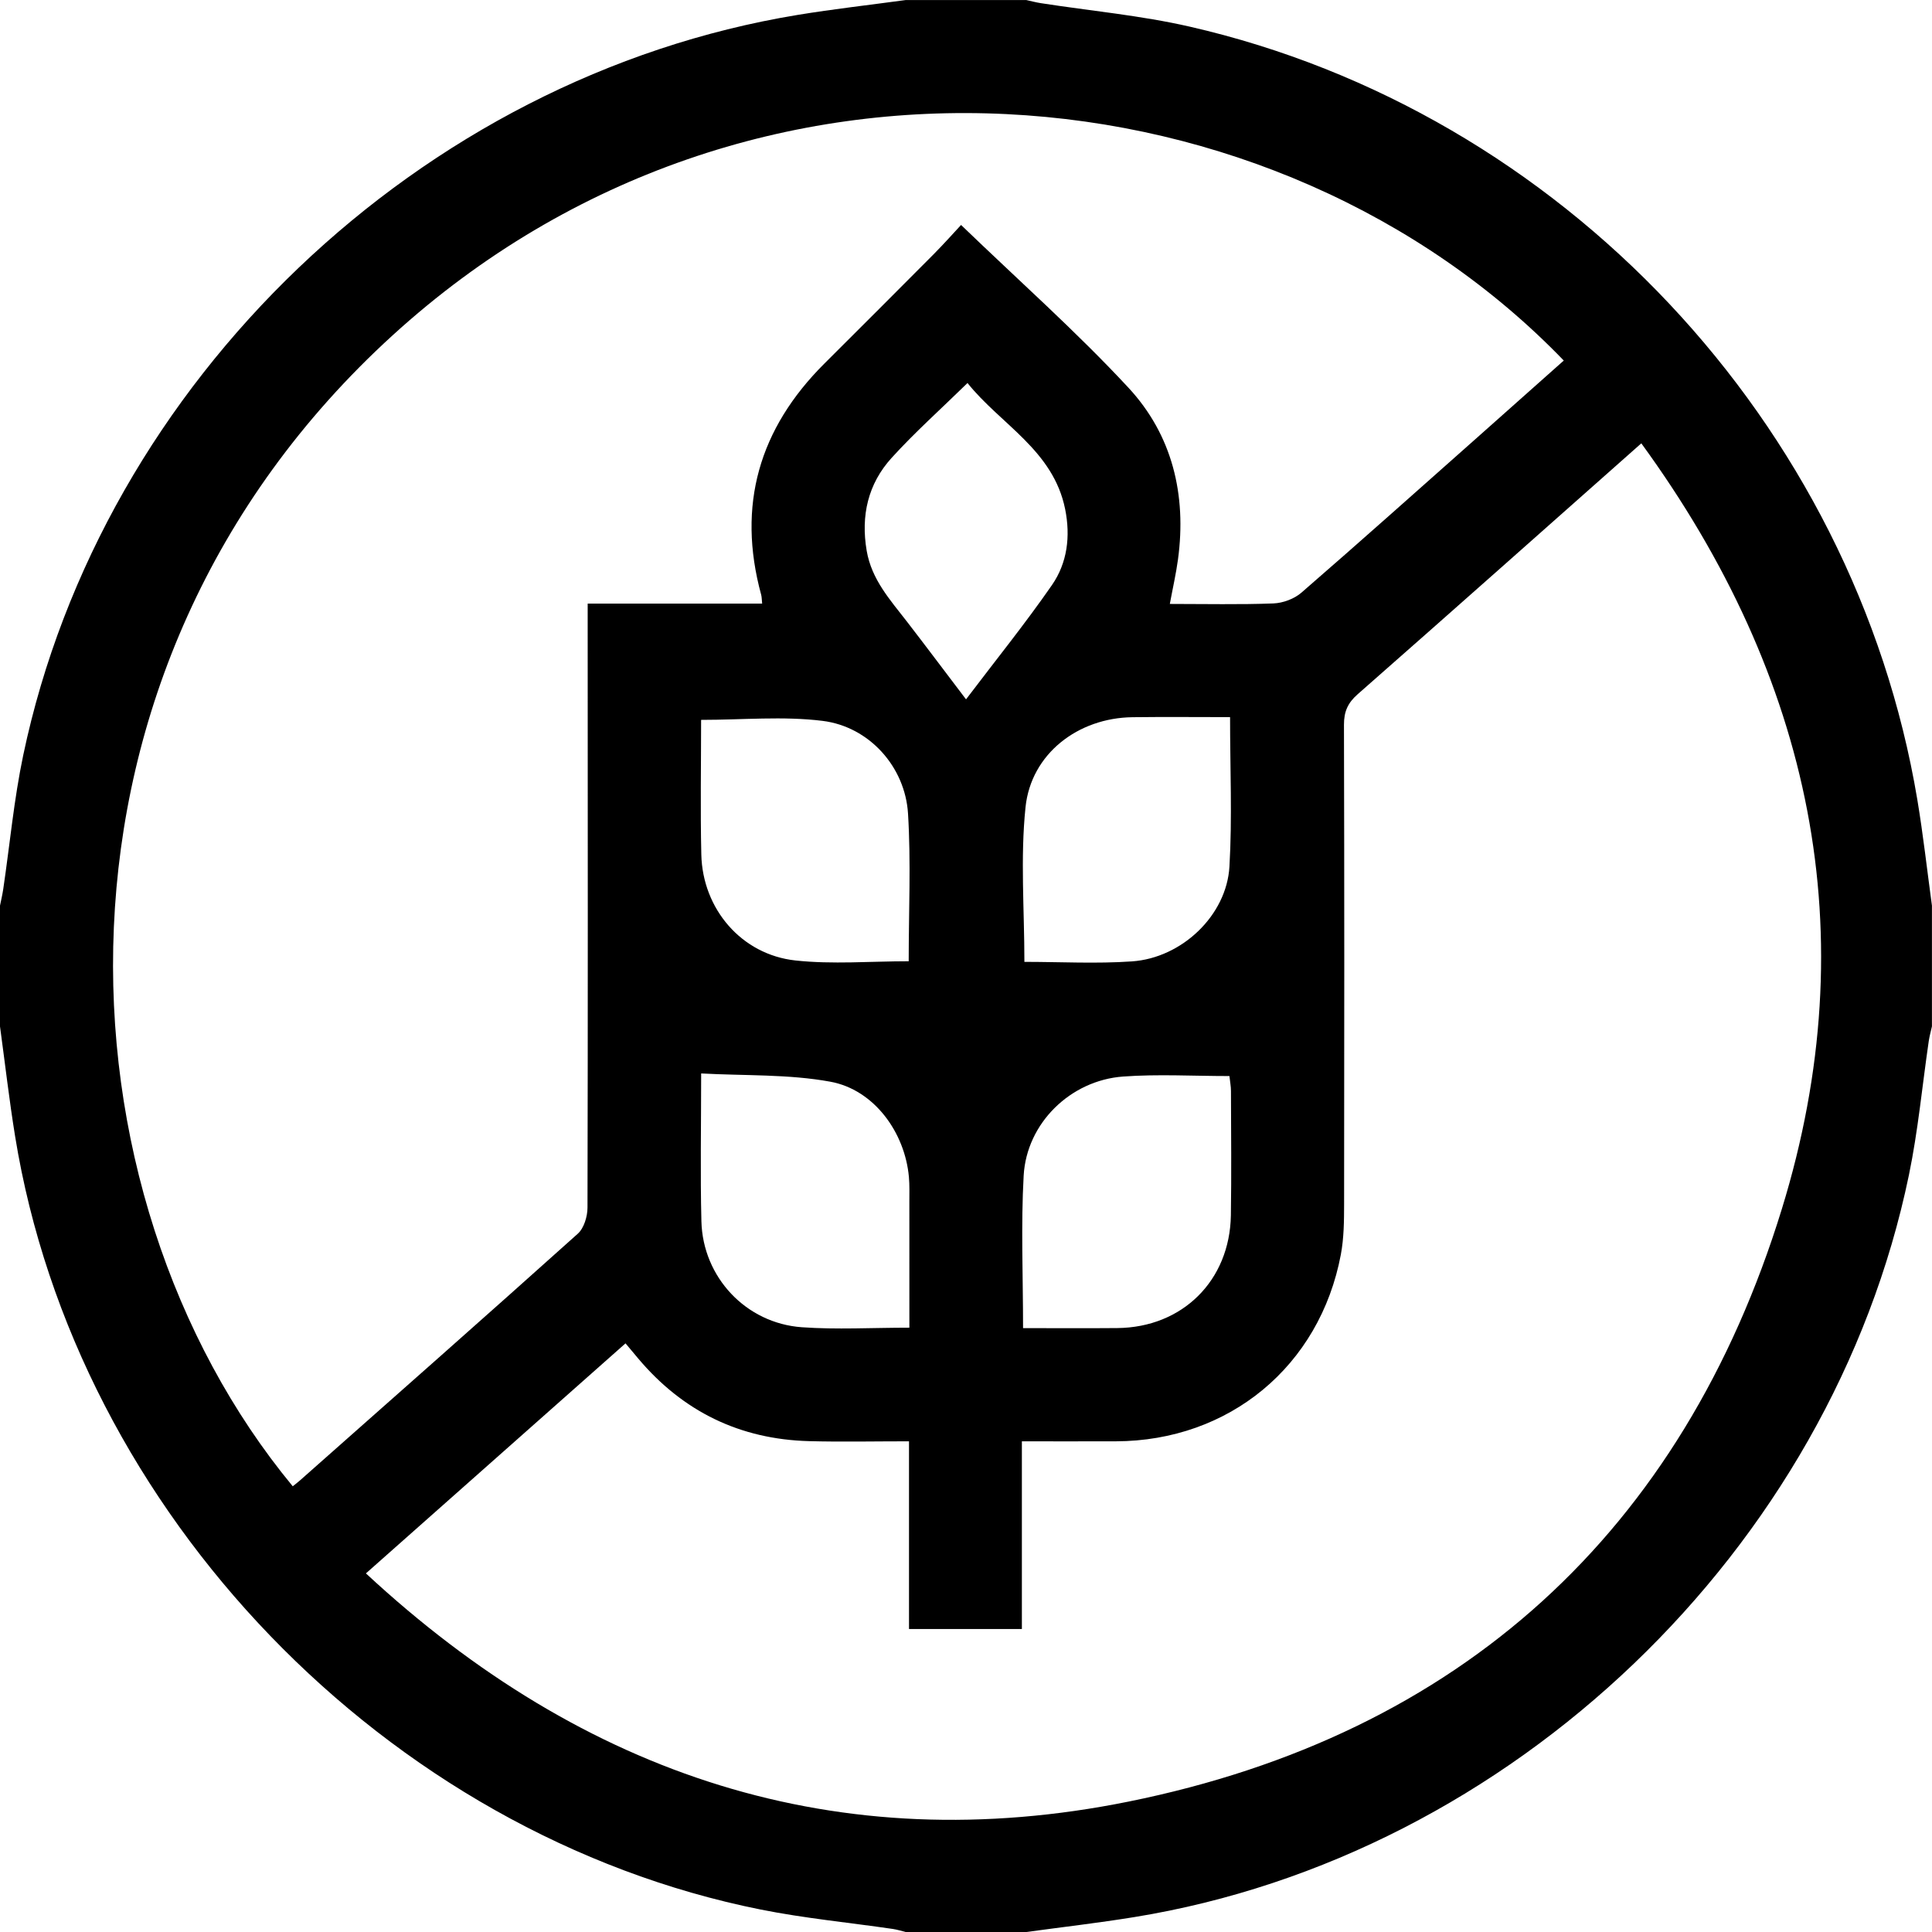
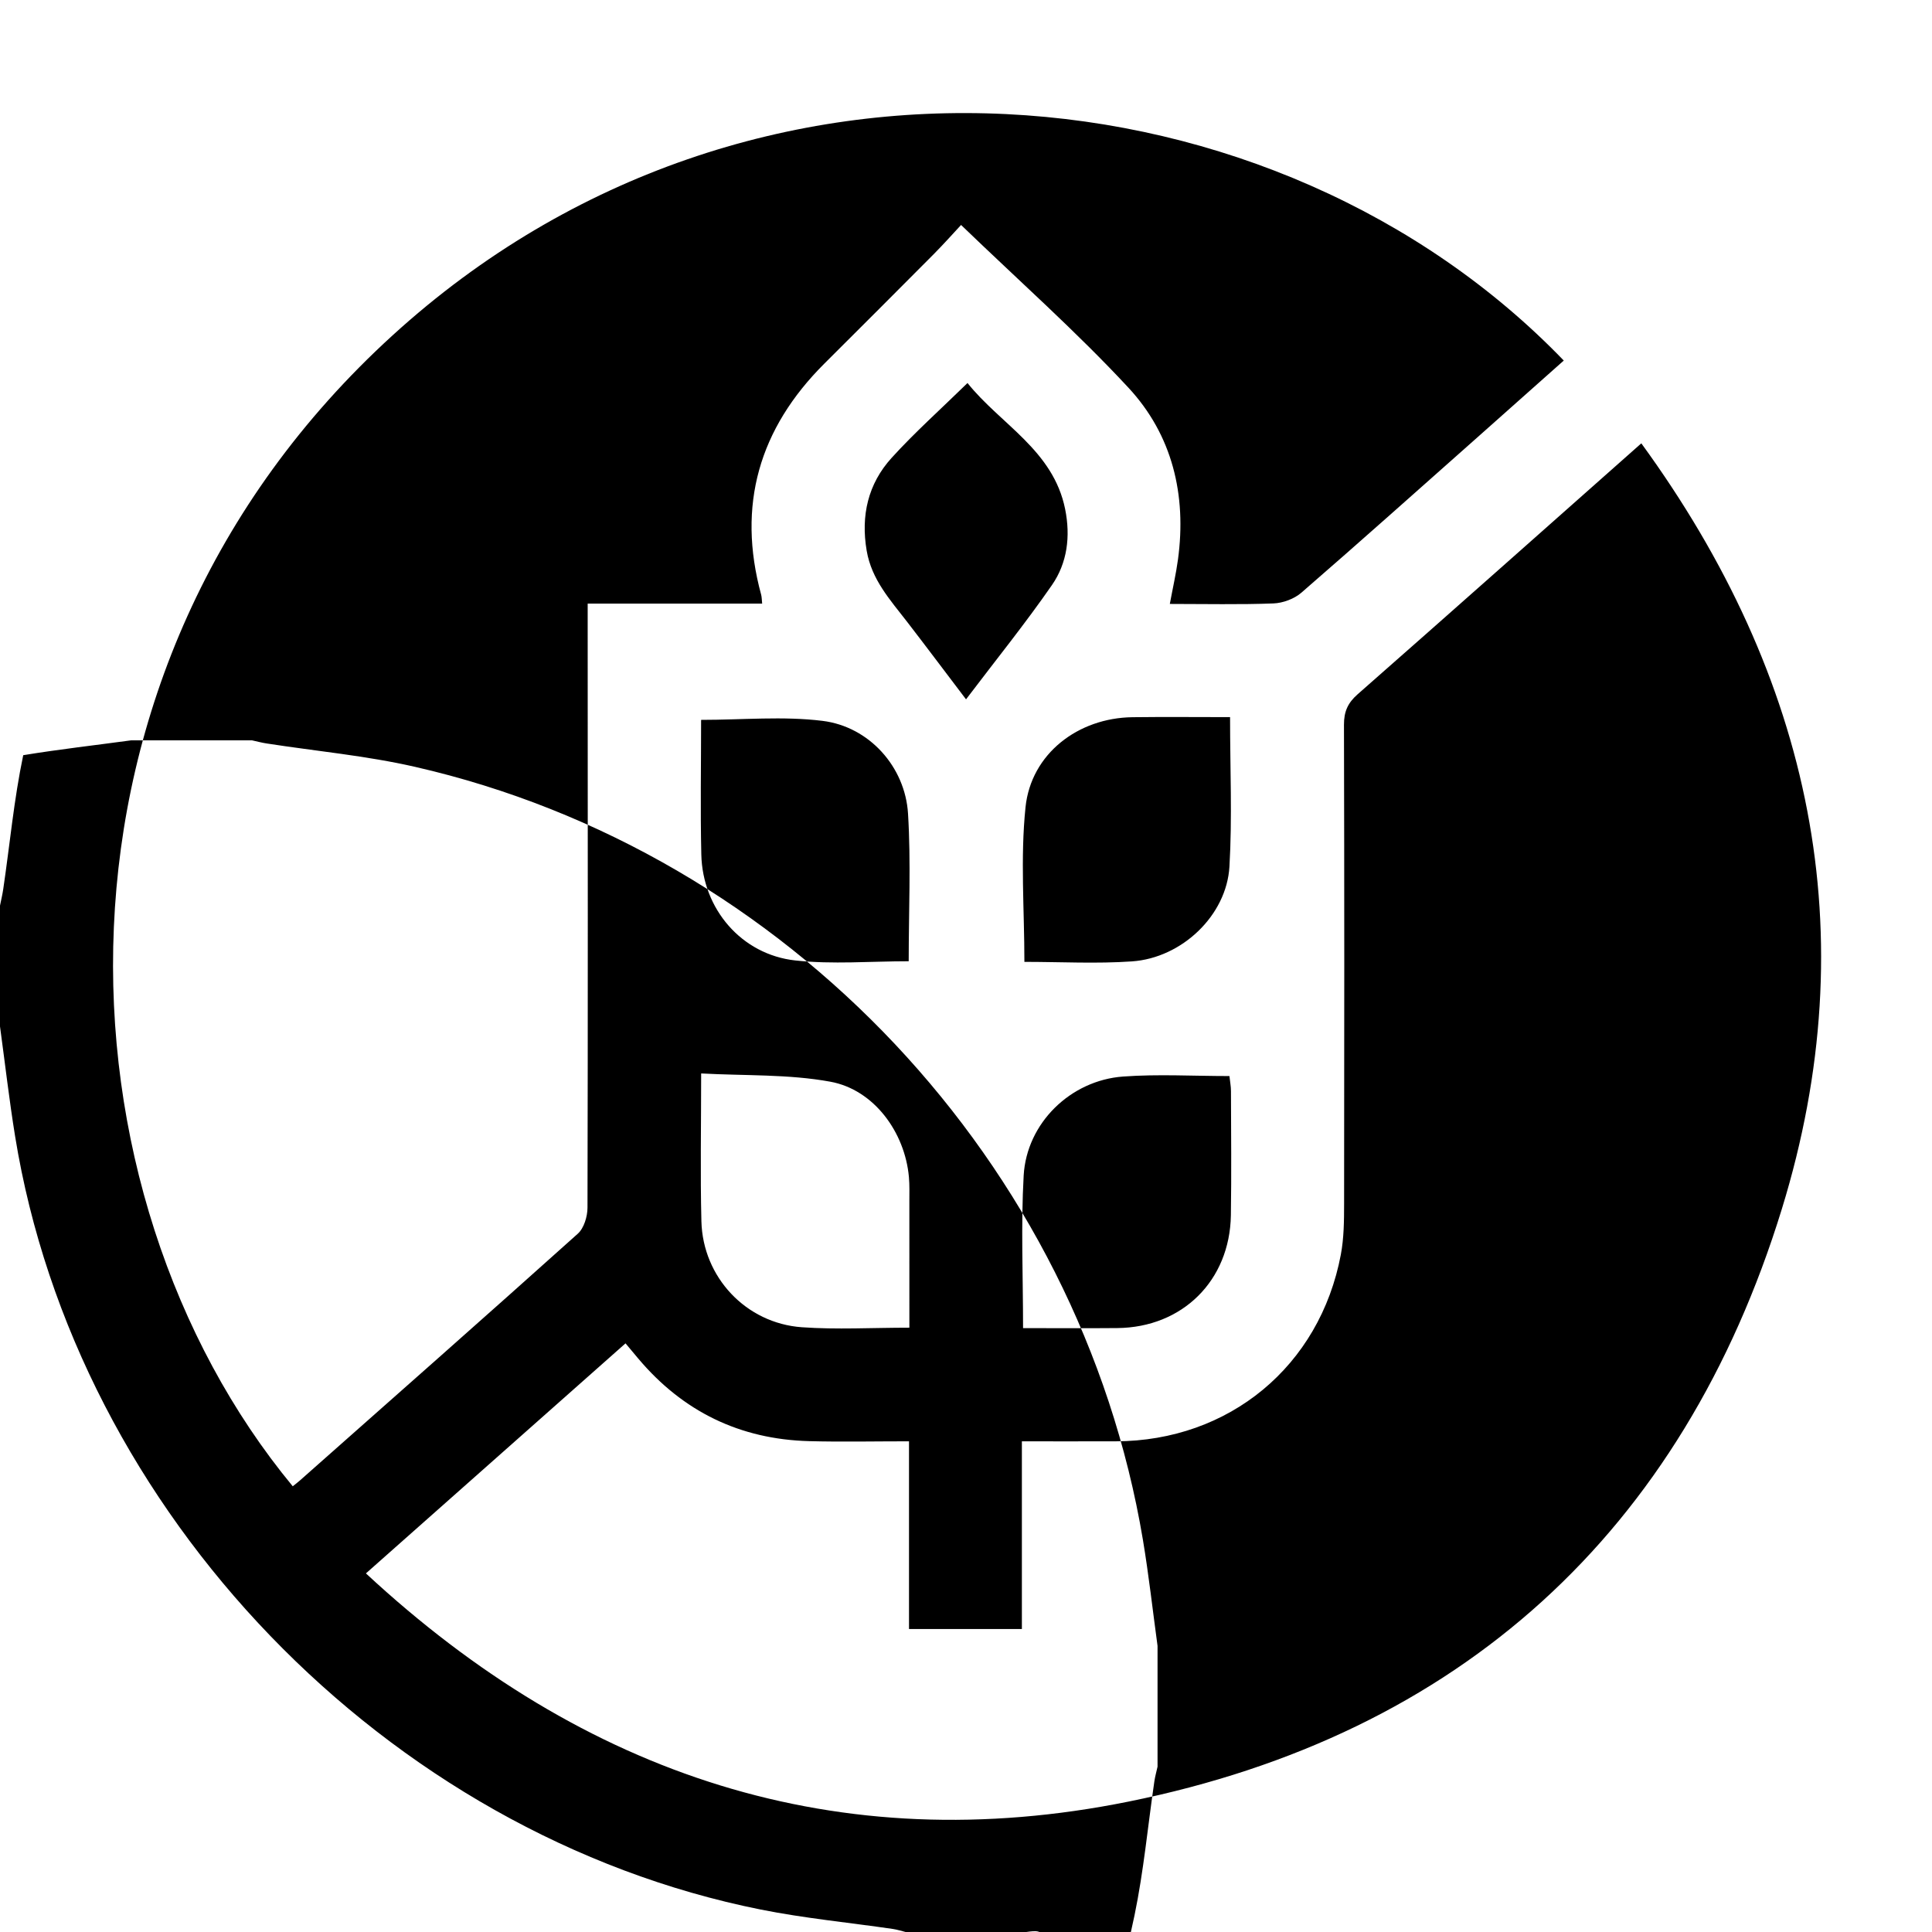
<svg xmlns="http://www.w3.org/2000/svg" version="1.1" id="Layer_1" x="0px" y="0px" width="200px" height="200px" viewBox="0 0 200 200" style="enable-background:new 0 0 200 200;" xml:space="preserve">
  <g>
-     <path style="fill-rule:evenodd;clip-rule:evenodd;" d="M106.247,200c-4.166,0-8.333,0-12.5,0c-0.436-0.105-0.865-0.248-1.306-0.313   c-4.563-0.667-9.17-1.107-13.685-2.01c-38.769-7.76-70.881-41.093-77.193-80.054c-0.612-3.776-1.046-7.581-1.563-11.371   c0-4.166,0-8.333,0-12.5c0.113-0.566,0.25-1.129,0.334-1.7c0.684-4.626,1.111-9.306,2.071-13.875   C10.549,39.437,43.503,7.971,82.57,1.544c3.709-0.609,7.451-1.03,11.177-1.538c4.167,0,8.334,0,12.5,0   c0.501,0.109,0.999,0.244,1.505,0.322c5.133,0.797,10.338,1.271,15.388,2.425c38.513,8.805,68.811,41.041,75.338,80.011   c0.609,3.646,1.017,7.325,1.516,10.988c0,4.167,0,8.334,0,12.5c-0.11,0.502-0.252,1.001-0.328,1.51   c-0.677,4.627-1.108,9.305-2.055,13.876c-8.037,38.792-41.165,70.49-80.192,76.819C113.709,199.06,109.972,199.49,106.247,200z    M64.754,139.063c-8.93,7.911-17.775,15.751-26.874,23.814c22.575,20.954,48.91,29.692,78.94,23.624   c34.32-6.935,57.345-27.916,67.635-61.346c8.775-28.499,3.084-55.061-14.546-79.262c-9.959,8.822-19.637,17.426-29.363,25.974   c-1.028,0.902-1.424,1.807-1.419,3.164c0.044,16.534,0.037,33.067,0.014,49.6c-0.002,1.751-0.017,3.535-0.338,5.245   c-2.179,11.552-11.563,19.298-23.303,19.328c-3.165,0.009-6.33,0.002-9.715,0.002c0,6.632,0,13.033,0,19.427   c-3.971,0-7.719,0-11.685,0c0-6.503,0-12.905,0-19.43c-3.595,0-6.973,0.074-10.346-0.017c-7.165-0.191-13.067-3.069-17.688-8.556   C65.654,140.144,65.248,139.651,64.754,139.063z M161.881,37.324C132.378,6.721,77.885,0.762,40.64,34.716   C2.5,69.485,5.283,123.593,30.305,153.859c0.251-0.203,0.511-0.396,0.753-0.612c9.599-8.496,19.215-16.973,28.756-25.535   c0.639-0.573,1.001-1.779,1.003-2.692c0.048-19.979,0.027-39.958,0.019-59.938c0-0.813,0-1.625,0-2.596c6.202,0,12.098,0,18.062,0   c-0.044-0.422-0.038-0.684-0.104-0.926c-2.525-9.261-0.205-17.192,6.541-23.918c3.78-3.768,7.557-7.538,11.317-11.324   c1.086-1.095,2.111-2.251,2.837-3.03c5.975,5.759,11.933,11.036,17.32,16.839c4.553,4.903,6.04,11.107,5.136,17.785   c-0.204,1.5-0.544,2.981-0.845,4.607c3.703,0,7.214,0.081,10.717-0.052c0.993-0.038,2.163-0.47,2.907-1.117   c6.096-5.286,12.112-10.664,18.15-16.017C155.878,42.667,158.877,39.996,161.881,37.324z M94.138,137.442   c0-4.506,0.002-8.786-0.002-13.065c0-0.844,0.028-1.692-0.046-2.531c-0.413-4.621-3.604-9.038-8.131-9.868   c-4.33-0.794-8.839-0.606-13.376-0.855c0,5.442-0.098,10.377,0.026,15.308c0.145,5.783,4.61,10.551,10.399,10.965   C86.614,137.653,90.257,137.442,94.138,137.442z M105.907,137.487c3.408,0,6.583,0.023,9.758-0.006   c6.738-0.062,11.647-4.911,11.755-11.677c0.067-4.287,0.021-8.575,0.009-12.861c0-0.493-0.1-0.985-0.158-1.55   c-3.757,0-7.399-0.214-11.008,0.05c-5.451,0.397-9.987,4.83-10.293,10.249C105.68,126.86,105.907,132.058,105.907,137.487z    M72.578,74.521c0,4.604-0.086,9.275,0.022,13.942c0.128,5.625,4.154,10.359,9.744,10.965c3.835,0.416,7.752,0.081,11.724,0.081   c0-5.169,0.241-10.246-0.07-15.288c-0.299-4.847-4.021-8.997-8.844-9.596C81.079,74.119,76.893,74.521,72.578,74.521z    M127.336,74.237c-3.487,0-6.797-0.034-10.104,0.008c-5.62,0.07-10.497,3.774-11.071,9.322c-0.544,5.251-0.116,10.604-0.116,16.005   c3.744,0,7.455,0.206,11.136-0.049c5.171-0.359,9.794-4.762,10.09-9.809C127.567,84.663,127.336,79.58,127.336,74.237z    M100.003,72.396c3.081-4.065,6.134-7.846,8.894-11.83c1.593-2.3,1.933-5.043,1.367-7.857c-1.228-6.108-6.688-8.774-10.108-13.059   c-2.787,2.725-5.459,5.109-7.854,7.747c-2.444,2.692-3.202,5.972-2.584,9.61c0.508,2.993,2.435,5.097,4.177,7.352   C95.904,66.963,97.877,69.597,100.003,72.396z" />
+     <path style="fill-rule:evenodd;clip-rule:evenodd;" d="M106.247,200c-4.166,0-8.333,0-12.5,0c-0.436-0.105-0.865-0.248-1.306-0.313   c-4.563-0.667-9.17-1.107-13.685-2.01c-38.769-7.76-70.881-41.093-77.193-80.054c-0.612-3.776-1.046-7.581-1.563-11.371   c0-4.166,0-8.333,0-12.5c0.113-0.566,0.25-1.129,0.334-1.7c0.684-4.626,1.111-9.306,2.071-13.875   c3.709-0.609,7.451-1.03,11.177-1.538c4.167,0,8.334,0,12.5,0   c0.501,0.109,0.999,0.244,1.505,0.322c5.133,0.797,10.338,1.271,15.388,2.425c38.513,8.805,68.811,41.041,75.338,80.011   c0.609,3.646,1.017,7.325,1.516,10.988c0,4.167,0,8.334,0,12.5c-0.11,0.502-0.252,1.001-0.328,1.51   c-0.677,4.627-1.108,9.305-2.055,13.876c-8.037,38.792-41.165,70.49-80.192,76.819C113.709,199.06,109.972,199.49,106.247,200z    M64.754,139.063c-8.93,7.911-17.775,15.751-26.874,23.814c22.575,20.954,48.91,29.692,78.94,23.624   c34.32-6.935,57.345-27.916,67.635-61.346c8.775-28.499,3.084-55.061-14.546-79.262c-9.959,8.822-19.637,17.426-29.363,25.974   c-1.028,0.902-1.424,1.807-1.419,3.164c0.044,16.534,0.037,33.067,0.014,49.6c-0.002,1.751-0.017,3.535-0.338,5.245   c-2.179,11.552-11.563,19.298-23.303,19.328c-3.165,0.009-6.33,0.002-9.715,0.002c0,6.632,0,13.033,0,19.427   c-3.971,0-7.719,0-11.685,0c0-6.503,0-12.905,0-19.43c-3.595,0-6.973,0.074-10.346-0.017c-7.165-0.191-13.067-3.069-17.688-8.556   C65.654,140.144,65.248,139.651,64.754,139.063z M161.881,37.324C132.378,6.721,77.885,0.762,40.64,34.716   C2.5,69.485,5.283,123.593,30.305,153.859c0.251-0.203,0.511-0.396,0.753-0.612c9.599-8.496,19.215-16.973,28.756-25.535   c0.639-0.573,1.001-1.779,1.003-2.692c0.048-19.979,0.027-39.958,0.019-59.938c0-0.813,0-1.625,0-2.596c6.202,0,12.098,0,18.062,0   c-0.044-0.422-0.038-0.684-0.104-0.926c-2.525-9.261-0.205-17.192,6.541-23.918c3.78-3.768,7.557-7.538,11.317-11.324   c1.086-1.095,2.111-2.251,2.837-3.03c5.975,5.759,11.933,11.036,17.32,16.839c4.553,4.903,6.04,11.107,5.136,17.785   c-0.204,1.5-0.544,2.981-0.845,4.607c3.703,0,7.214,0.081,10.717-0.052c0.993-0.038,2.163-0.47,2.907-1.117   c6.096-5.286,12.112-10.664,18.15-16.017C155.878,42.667,158.877,39.996,161.881,37.324z M94.138,137.442   c0-4.506,0.002-8.786-0.002-13.065c0-0.844,0.028-1.692-0.046-2.531c-0.413-4.621-3.604-9.038-8.131-9.868   c-4.33-0.794-8.839-0.606-13.376-0.855c0,5.442-0.098,10.377,0.026,15.308c0.145,5.783,4.61,10.551,10.399,10.965   C86.614,137.653,90.257,137.442,94.138,137.442z M105.907,137.487c3.408,0,6.583,0.023,9.758-0.006   c6.738-0.062,11.647-4.911,11.755-11.677c0.067-4.287,0.021-8.575,0.009-12.861c0-0.493-0.1-0.985-0.158-1.55   c-3.757,0-7.399-0.214-11.008,0.05c-5.451,0.397-9.987,4.83-10.293,10.249C105.68,126.86,105.907,132.058,105.907,137.487z    M72.578,74.521c0,4.604-0.086,9.275,0.022,13.942c0.128,5.625,4.154,10.359,9.744,10.965c3.835,0.416,7.752,0.081,11.724,0.081   c0-5.169,0.241-10.246-0.07-15.288c-0.299-4.847-4.021-8.997-8.844-9.596C81.079,74.119,76.893,74.521,72.578,74.521z    M127.336,74.237c-3.487,0-6.797-0.034-10.104,0.008c-5.62,0.07-10.497,3.774-11.071,9.322c-0.544,5.251-0.116,10.604-0.116,16.005   c3.744,0,7.455,0.206,11.136-0.049c5.171-0.359,9.794-4.762,10.09-9.809C127.567,84.663,127.336,79.58,127.336,74.237z    M100.003,72.396c3.081-4.065,6.134-7.846,8.894-11.83c1.593-2.3,1.933-5.043,1.367-7.857c-1.228-6.108-6.688-8.774-10.108-13.059   c-2.787,2.725-5.459,5.109-7.854,7.747c-2.444,2.692-3.202,5.972-2.584,9.61c0.508,2.993,2.435,5.097,4.177,7.352   C95.904,66.963,97.877,69.597,100.003,72.396z" />
  </g>
</svg>